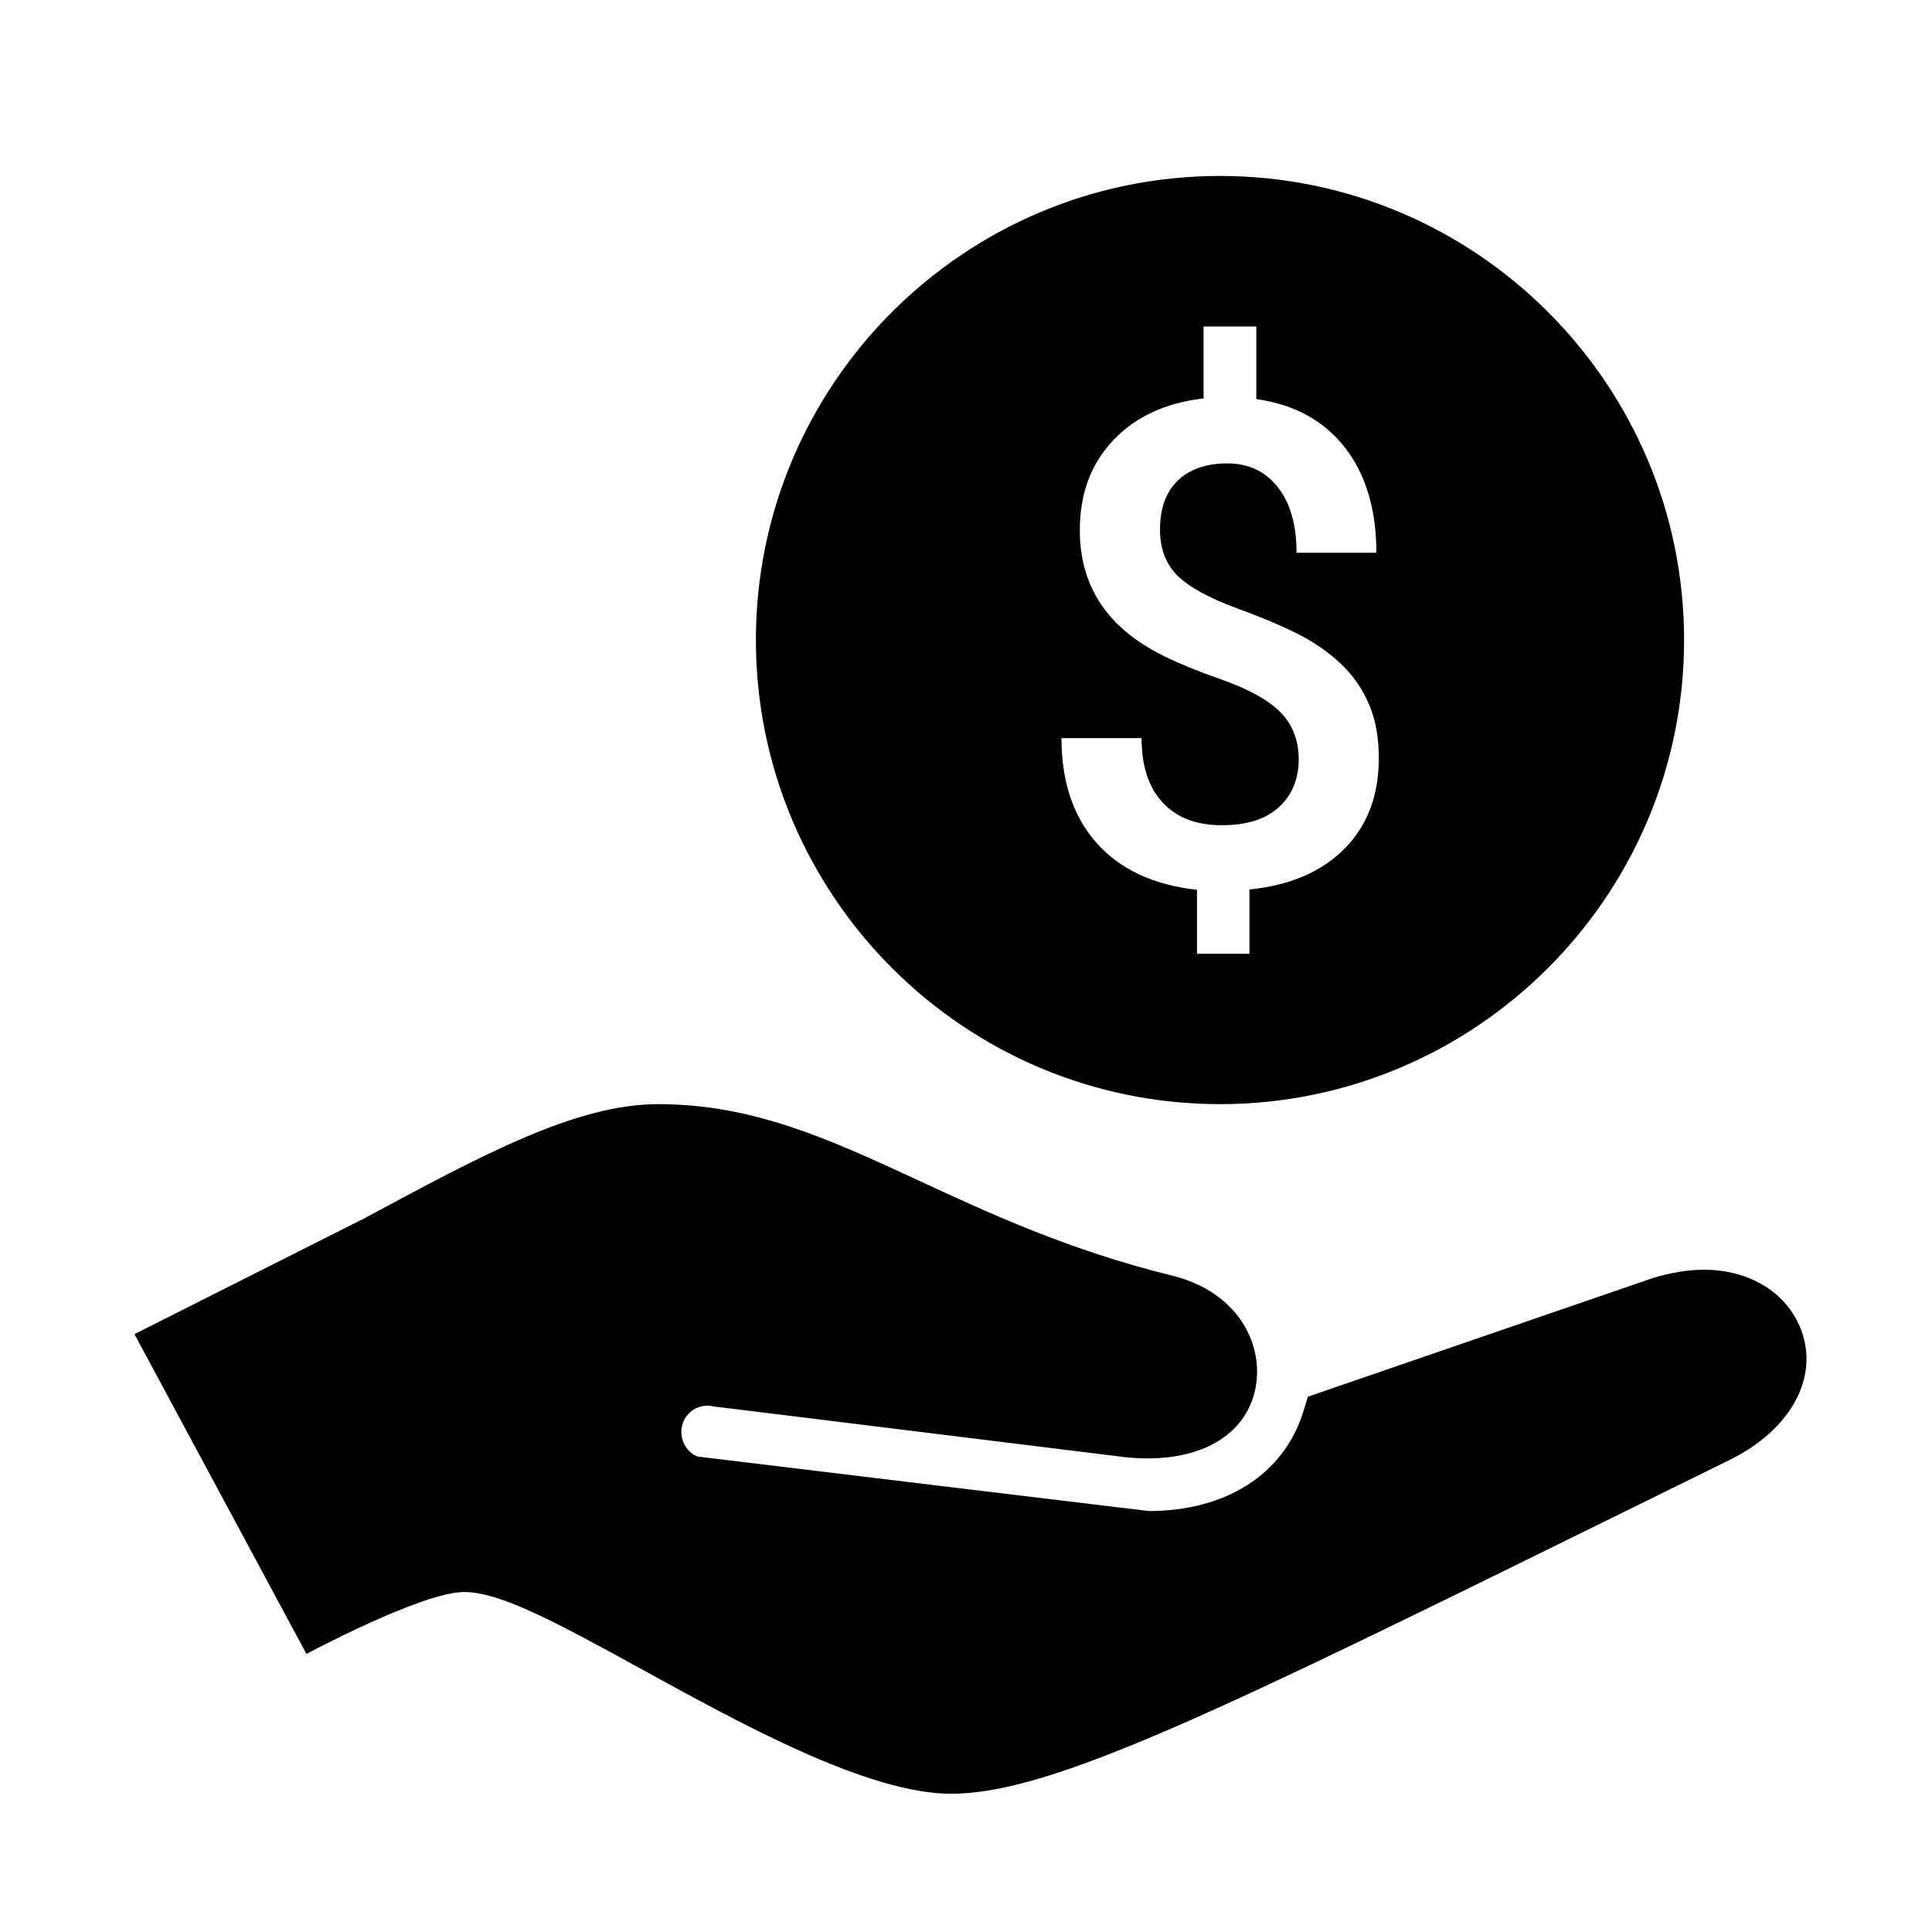
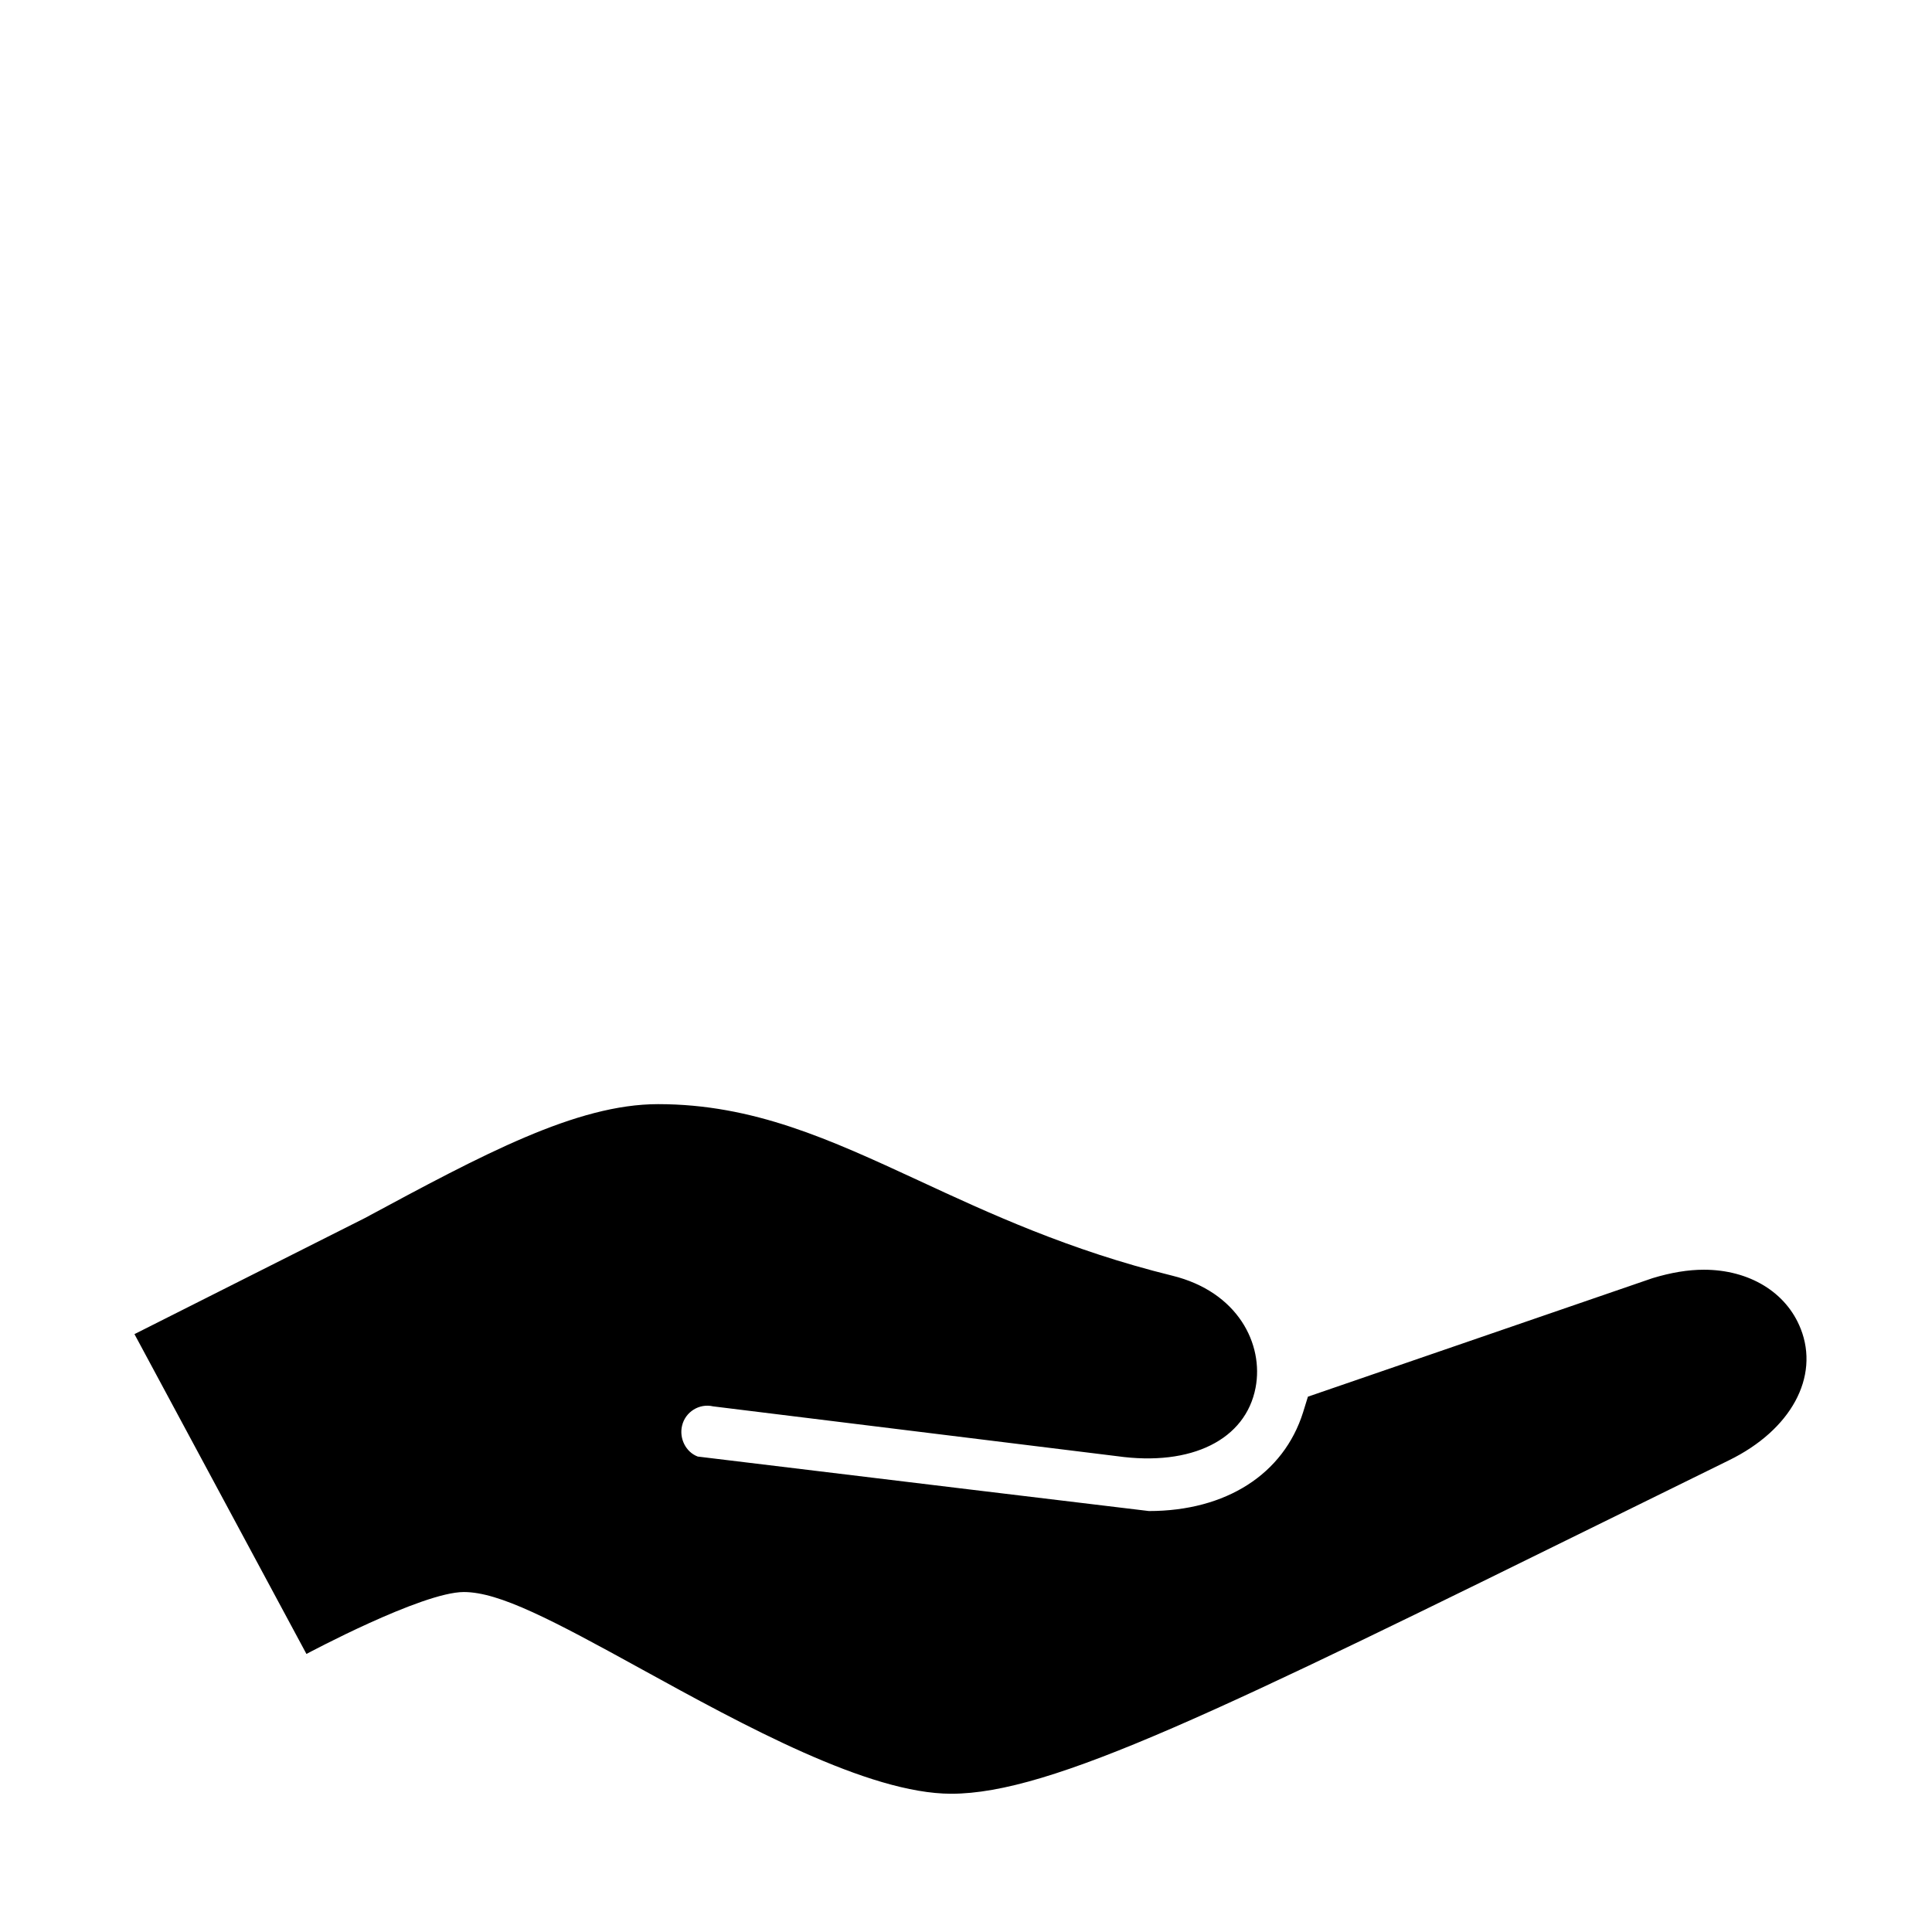
<svg xmlns="http://www.w3.org/2000/svg" viewBox="0 0 512 512" version="1.1" height="512pt" width="512pt">
  <path d="m477.19 352.11c-3.789-9.645-13.613-15.621-25.656-15.621-4.203 0-8.684 0.746-13.613 2.242l-91.309 31.402-1.289 4.164c-5.156 16.359-20.41 26.145-40.852 26.145 0 0-86.508-10.402-119.56-14.438-3.144-1.172-4.957-4.773-4.164-8.152 0.852-3.695 4.566-6.004 8.223-5.152l107.05 13.199c19.805 2.789 34.094-4.418 36.719-18.141 2.211-11.531-4.668-25.43-22.113-29.699-27.281-6.723-48.496-16.531-67.277-25.258-23.43-10.832-43.664-20.191-68.941-20.191-21.672 0-46.414 13.332-77.793 30.227l-60.984 30.719 45.578 84.758s30.613-16.41 41.707-16.41c9.426 0 23.379 7.379 47.27 20.535 26.684 14.664 59.895 32.922 81.898 32.922 26.578 0 70.852-21.785 177.75-74.418l28.359-13.953c16.453-8.043 24.055-22.082 19-34.879z" />
-   <path d="m323.31 292.61c67.785 0 122.99-55.156 122.99-122.99 0-67.832-55.168-122.99-122.99-122.99-67.793 0-122.99 55.148-122.99 122.99 0.027 67.828 55.195 122.99 122.99 122.99zm16.086-103.79c-3.137-3.231-8.383-6.148-15.719-8.746-7.348-2.59-13.062-4.996-17.141-7.207-13.574-7.277-20.371-18.027-20.371-32.324 0-9.707 2.93-17.617 8.852-23.855 5.867-6.234 13.863-9.938 23.945-11.102v-19.059h13.973v19.227c10.133 1.453 17.988 5.754 23.516 12.891 5.535 7.148 8.301 16.418 8.301 27.844h-21.156c0-7.363-1.633-13.121-4.961-17.383-3.297-4.199-7.766-6.297-13.391-6.297-5.621 0-9.957 1.516-13.121 4.547-3.137 3.031-4.711 7.363-4.711 13.016 0 5.078 1.555 9.129 4.66 12.195 3.094 3.055 8.414 5.953 15.879 8.695 7.461 2.738 13.332 5.269 17.602 7.598 4.238 2.301 7.805 5.008 10.754 8.004 2.906 3 5.156 6.457 6.723 10.348 1.602 3.91 2.367 8.449 2.367 13.73 0 9.852-3.004 17.812-9.066 23.945-6.031 6.113-14.406 9.734-25.215 10.84v17.043h-13.895v-16.961c-11.531-1.281-20.414-5.422-26.605-12.414-6.207-6.988-9.309-16.25-9.309-27.785h21.227c0 7.348 1.832 13.02 5.551 17.035 3.711 4.023 8.93 6.047 15.684 6.047 6.691 0 11.684-1.602 15.176-4.801 3.496-3.199 5.227-7.465 5.227-12.77-0.047-4.957-1.613-9.066-4.773-12.301z" />
</svg>